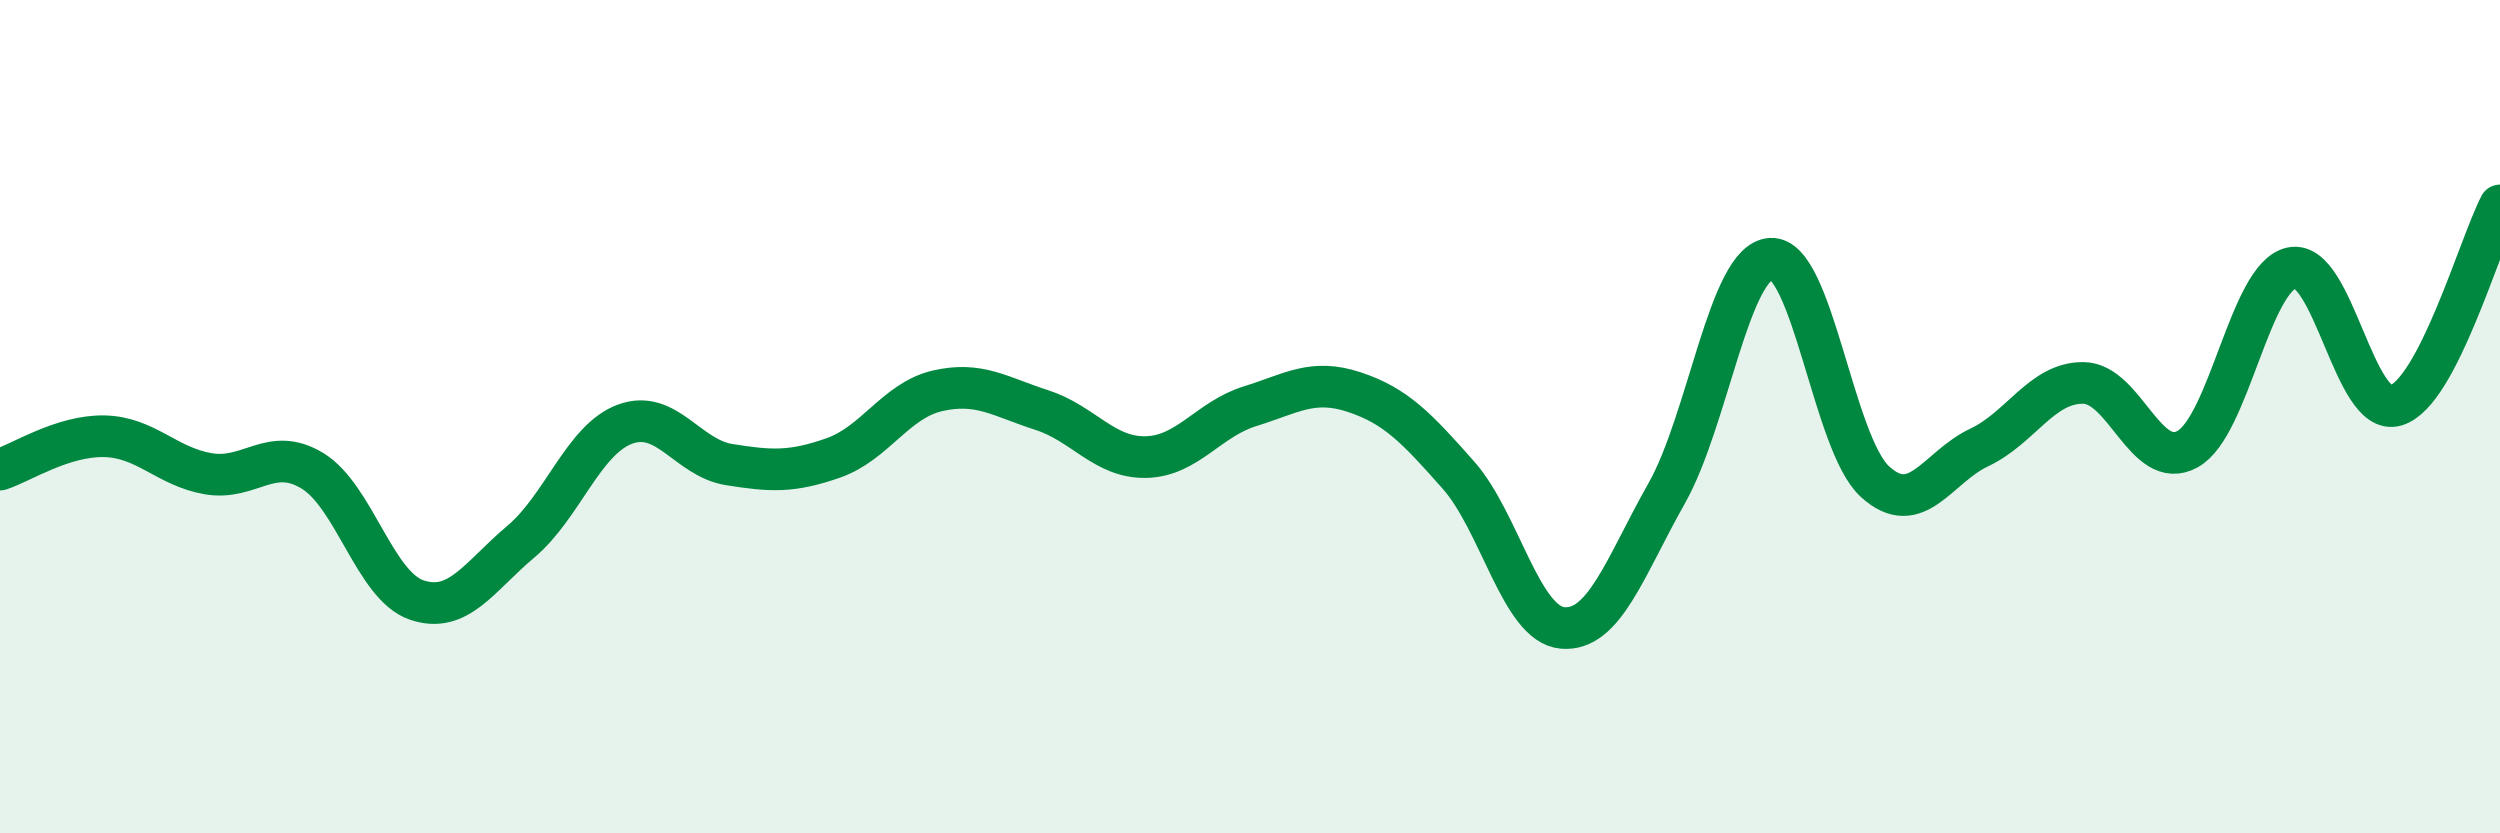
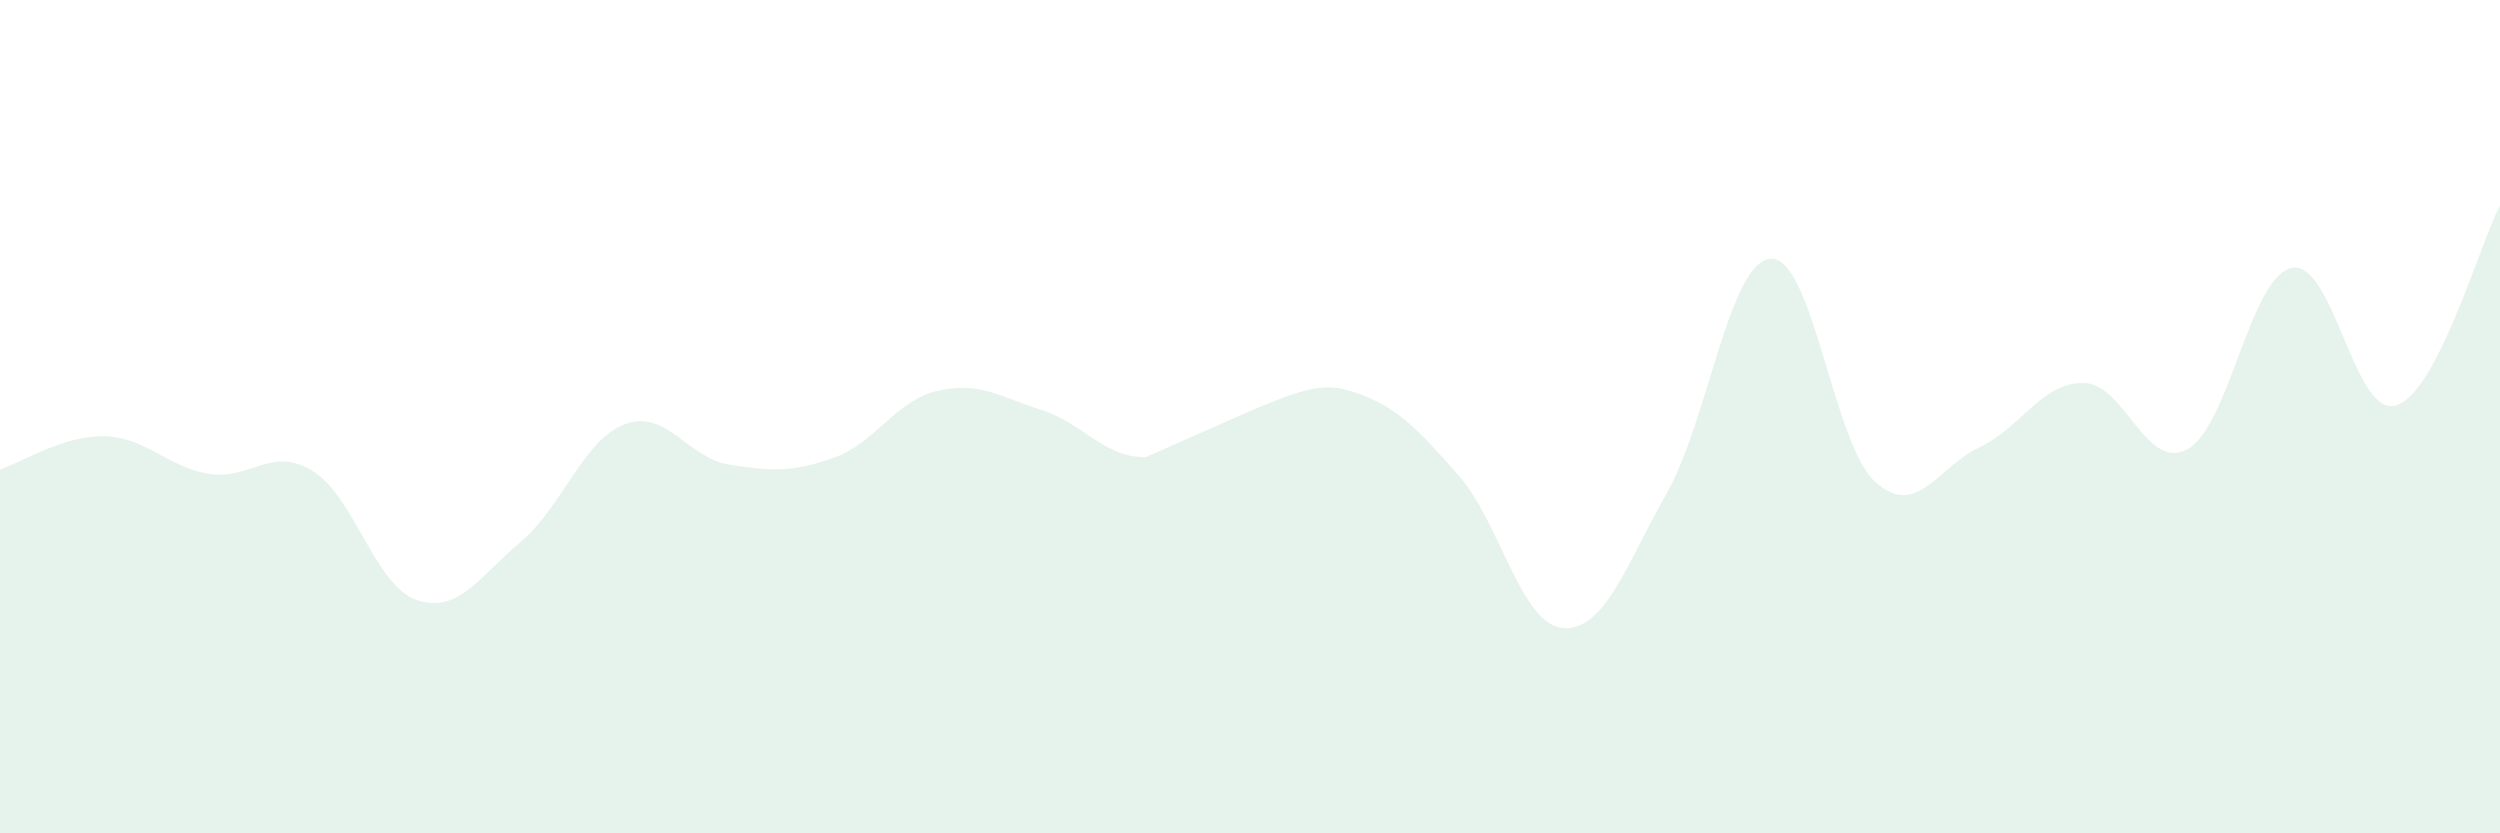
<svg xmlns="http://www.w3.org/2000/svg" width="60" height="20" viewBox="0 0 60 20">
-   <path d="M 0,11.27 C 0.5,11.11 1.5,10.45 2.5,10.47 C 3.5,10.49 4,11.2 5,11.37 C 6,11.54 6.5,10.69 7.5,11.3 C 8.5,11.91 9,14.06 10,14.4 C 11,14.74 11.5,13.84 12.5,13 C 13.5,12.16 14,10.55 15,10.18 C 16,9.81 16.5,10.99 17.5,11.15 C 18.5,11.31 19,11.34 20,10.99 C 21,10.64 21.5,9.61 22.5,9.38 C 23.5,9.15 24,9.52 25,9.84 C 26,10.16 26.5,10.99 27.5,10.97 C 28.5,10.95 29,10.06 30,9.75 C 31,9.44 31.5,9.08 32.5,9.41 C 33.5,9.74 34,10.27 35,11.4 C 36,12.53 36.5,14.98 37.5,15.07 C 38.5,15.16 39,13.61 40,11.84 C 41,10.07 41.5,6.27 42.5,6.21 C 43.5,6.15 44,10.65 45,11.56 C 46,12.47 46.5,11.21 47.5,10.74 C 48.5,10.27 49,9.18 50,9.19 C 51,9.2 51.5,11.33 52.5,10.78 C 53.5,10.23 54,6.64 55,6.43 C 56,6.22 56.5,10.03 57.5,9.73 C 58.5,9.43 59.5,5.89 60,4.93L60 20L0 20Z" fill="#008740" opacity="0.1" stroke-linecap="round" stroke-linejoin="round" />
-   <path d="M 0,11.27 C 0.5,11.11 1.5,10.45 2.5,10.47 C 3.5,10.49 4,11.2 5,11.37 C 6,11.54 6.5,10.69 7.5,11.3 C 8.5,11.91 9,14.06 10,14.4 C 11,14.74 11.5,13.84 12.5,13 C 13.5,12.16 14,10.55 15,10.18 C 16,9.81 16.5,10.99 17.5,11.15 C 18.5,11.31 19,11.34 20,10.99 C 21,10.64 21.5,9.61 22.5,9.38 C 23.5,9.15 24,9.52 25,9.84 C 26,10.16 26.5,10.99 27.5,10.97 C 28.5,10.95 29,10.06 30,9.75 C 31,9.44 31.5,9.08 32.5,9.41 C 33.5,9.74 34,10.27 35,11.4 C 36,12.53 36.5,14.98 37.5,15.07 C 38.5,15.16 39,13.61 40,11.84 C 41,10.07 41.5,6.27 42.5,6.21 C 43.5,6.15 44,10.65 45,11.56 C 46,12.47 46.5,11.21 47.5,10.74 C 48.5,10.27 49,9.18 50,9.19 C 51,9.2 51.5,11.33 52.5,10.78 C 53.5,10.23 54,6.64 55,6.43 C 56,6.22 56.5,10.03 57.5,9.73 C 58.5,9.43 59.5,5.89 60,4.93" stroke="#008740" stroke-width="1" fill="none" stroke-linecap="round" stroke-linejoin="round" />
+   <path d="M 0,11.27 C 0.5,11.11 1.5,10.45 2.5,10.47 C 3.5,10.49 4,11.2 5,11.37 C 6,11.54 6.5,10.69 7.5,11.3 C 8.5,11.91 9,14.06 10,14.4 C 11,14.74 11.5,13.84 12.5,13 C 13.5,12.16 14,10.55 15,10.18 C 16,9.81 16.5,10.99 17.5,11.15 C 18.5,11.31 19,11.34 20,10.99 C 21,10.64 21.5,9.61 22.5,9.38 C 23.5,9.15 24,9.52 25,9.84 C 26,10.16 26.5,10.99 27.5,10.97 C 31,9.44 31.5,9.08 32.5,9.41 C 33.5,9.74 34,10.27 35,11.4 C 36,12.53 36.5,14.98 37.5,15.07 C 38.5,15.16 39,13.61 40,11.84 C 41,10.07 41.5,6.27 42.5,6.21 C 43.5,6.15 44,10.65 45,11.56 C 46,12.47 46.5,11.21 47.5,10.74 C 48.5,10.27 49,9.18 50,9.19 C 51,9.2 51.5,11.33 52.5,10.78 C 53.5,10.23 54,6.64 55,6.43 C 56,6.22 56.5,10.03 57.5,9.73 C 58.5,9.43 59.5,5.89 60,4.93L60 20L0 20Z" fill="#008740" opacity="0.1" stroke-linecap="round" stroke-linejoin="round" />
</svg>